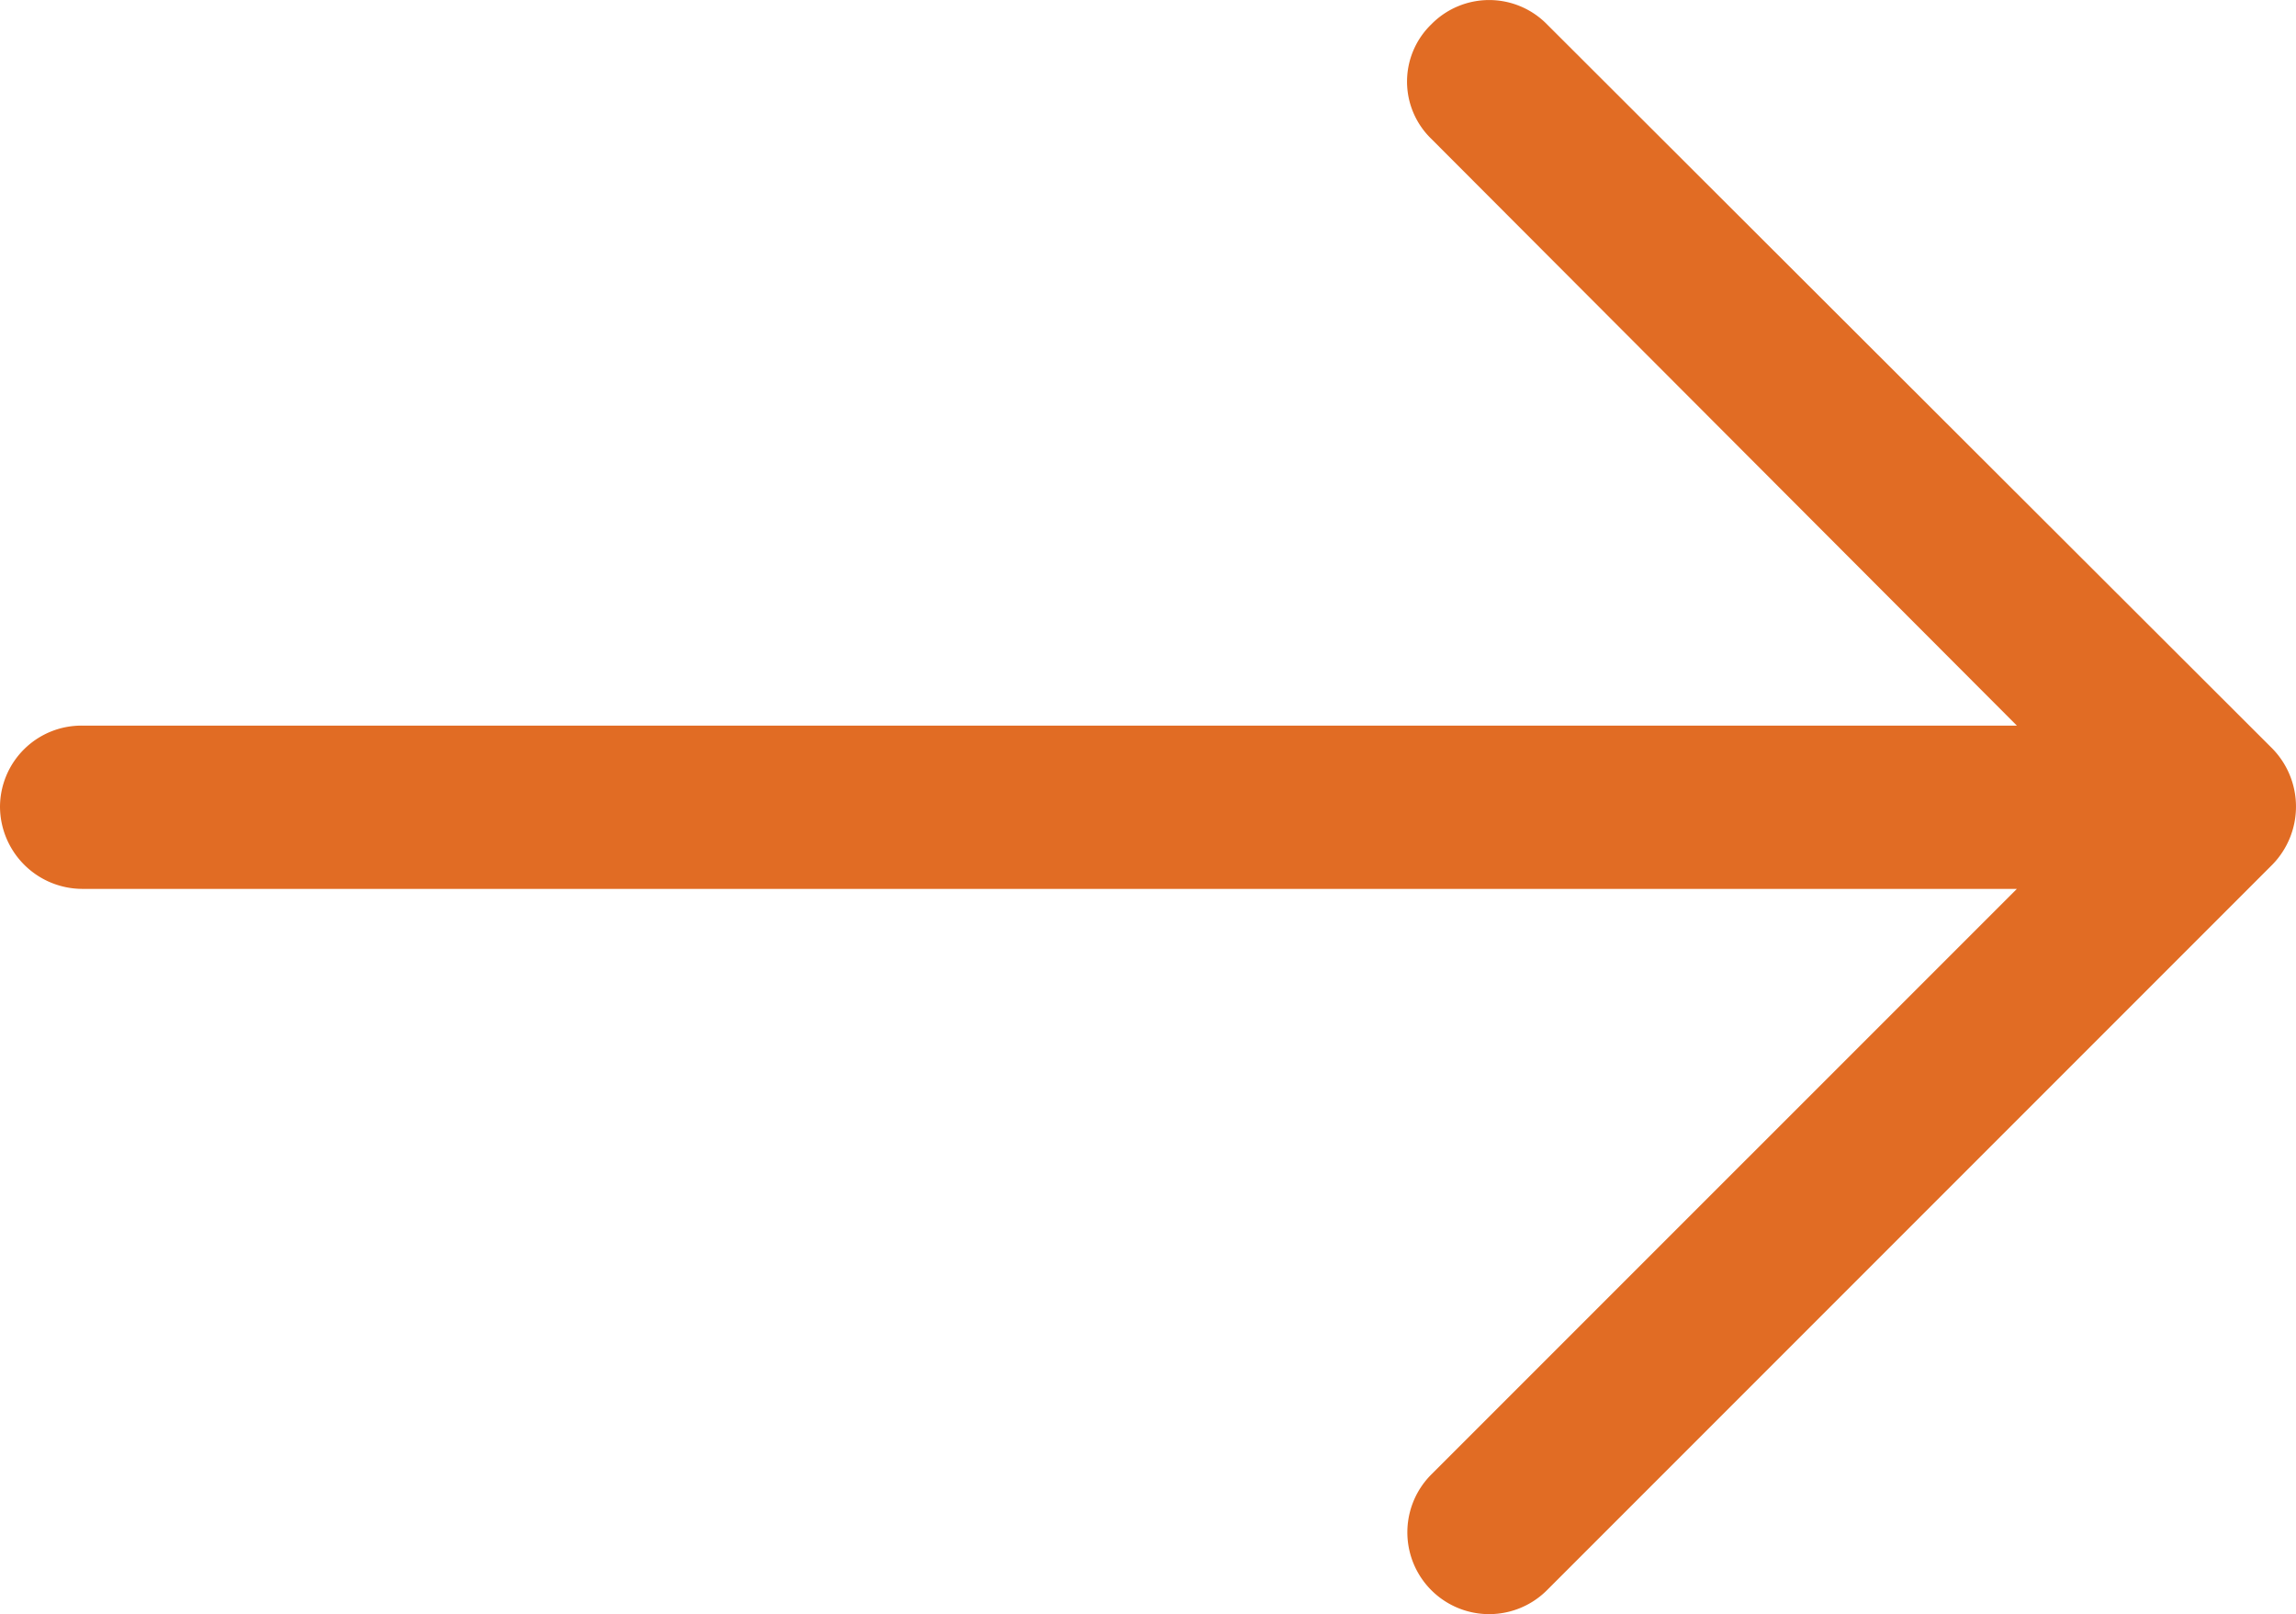
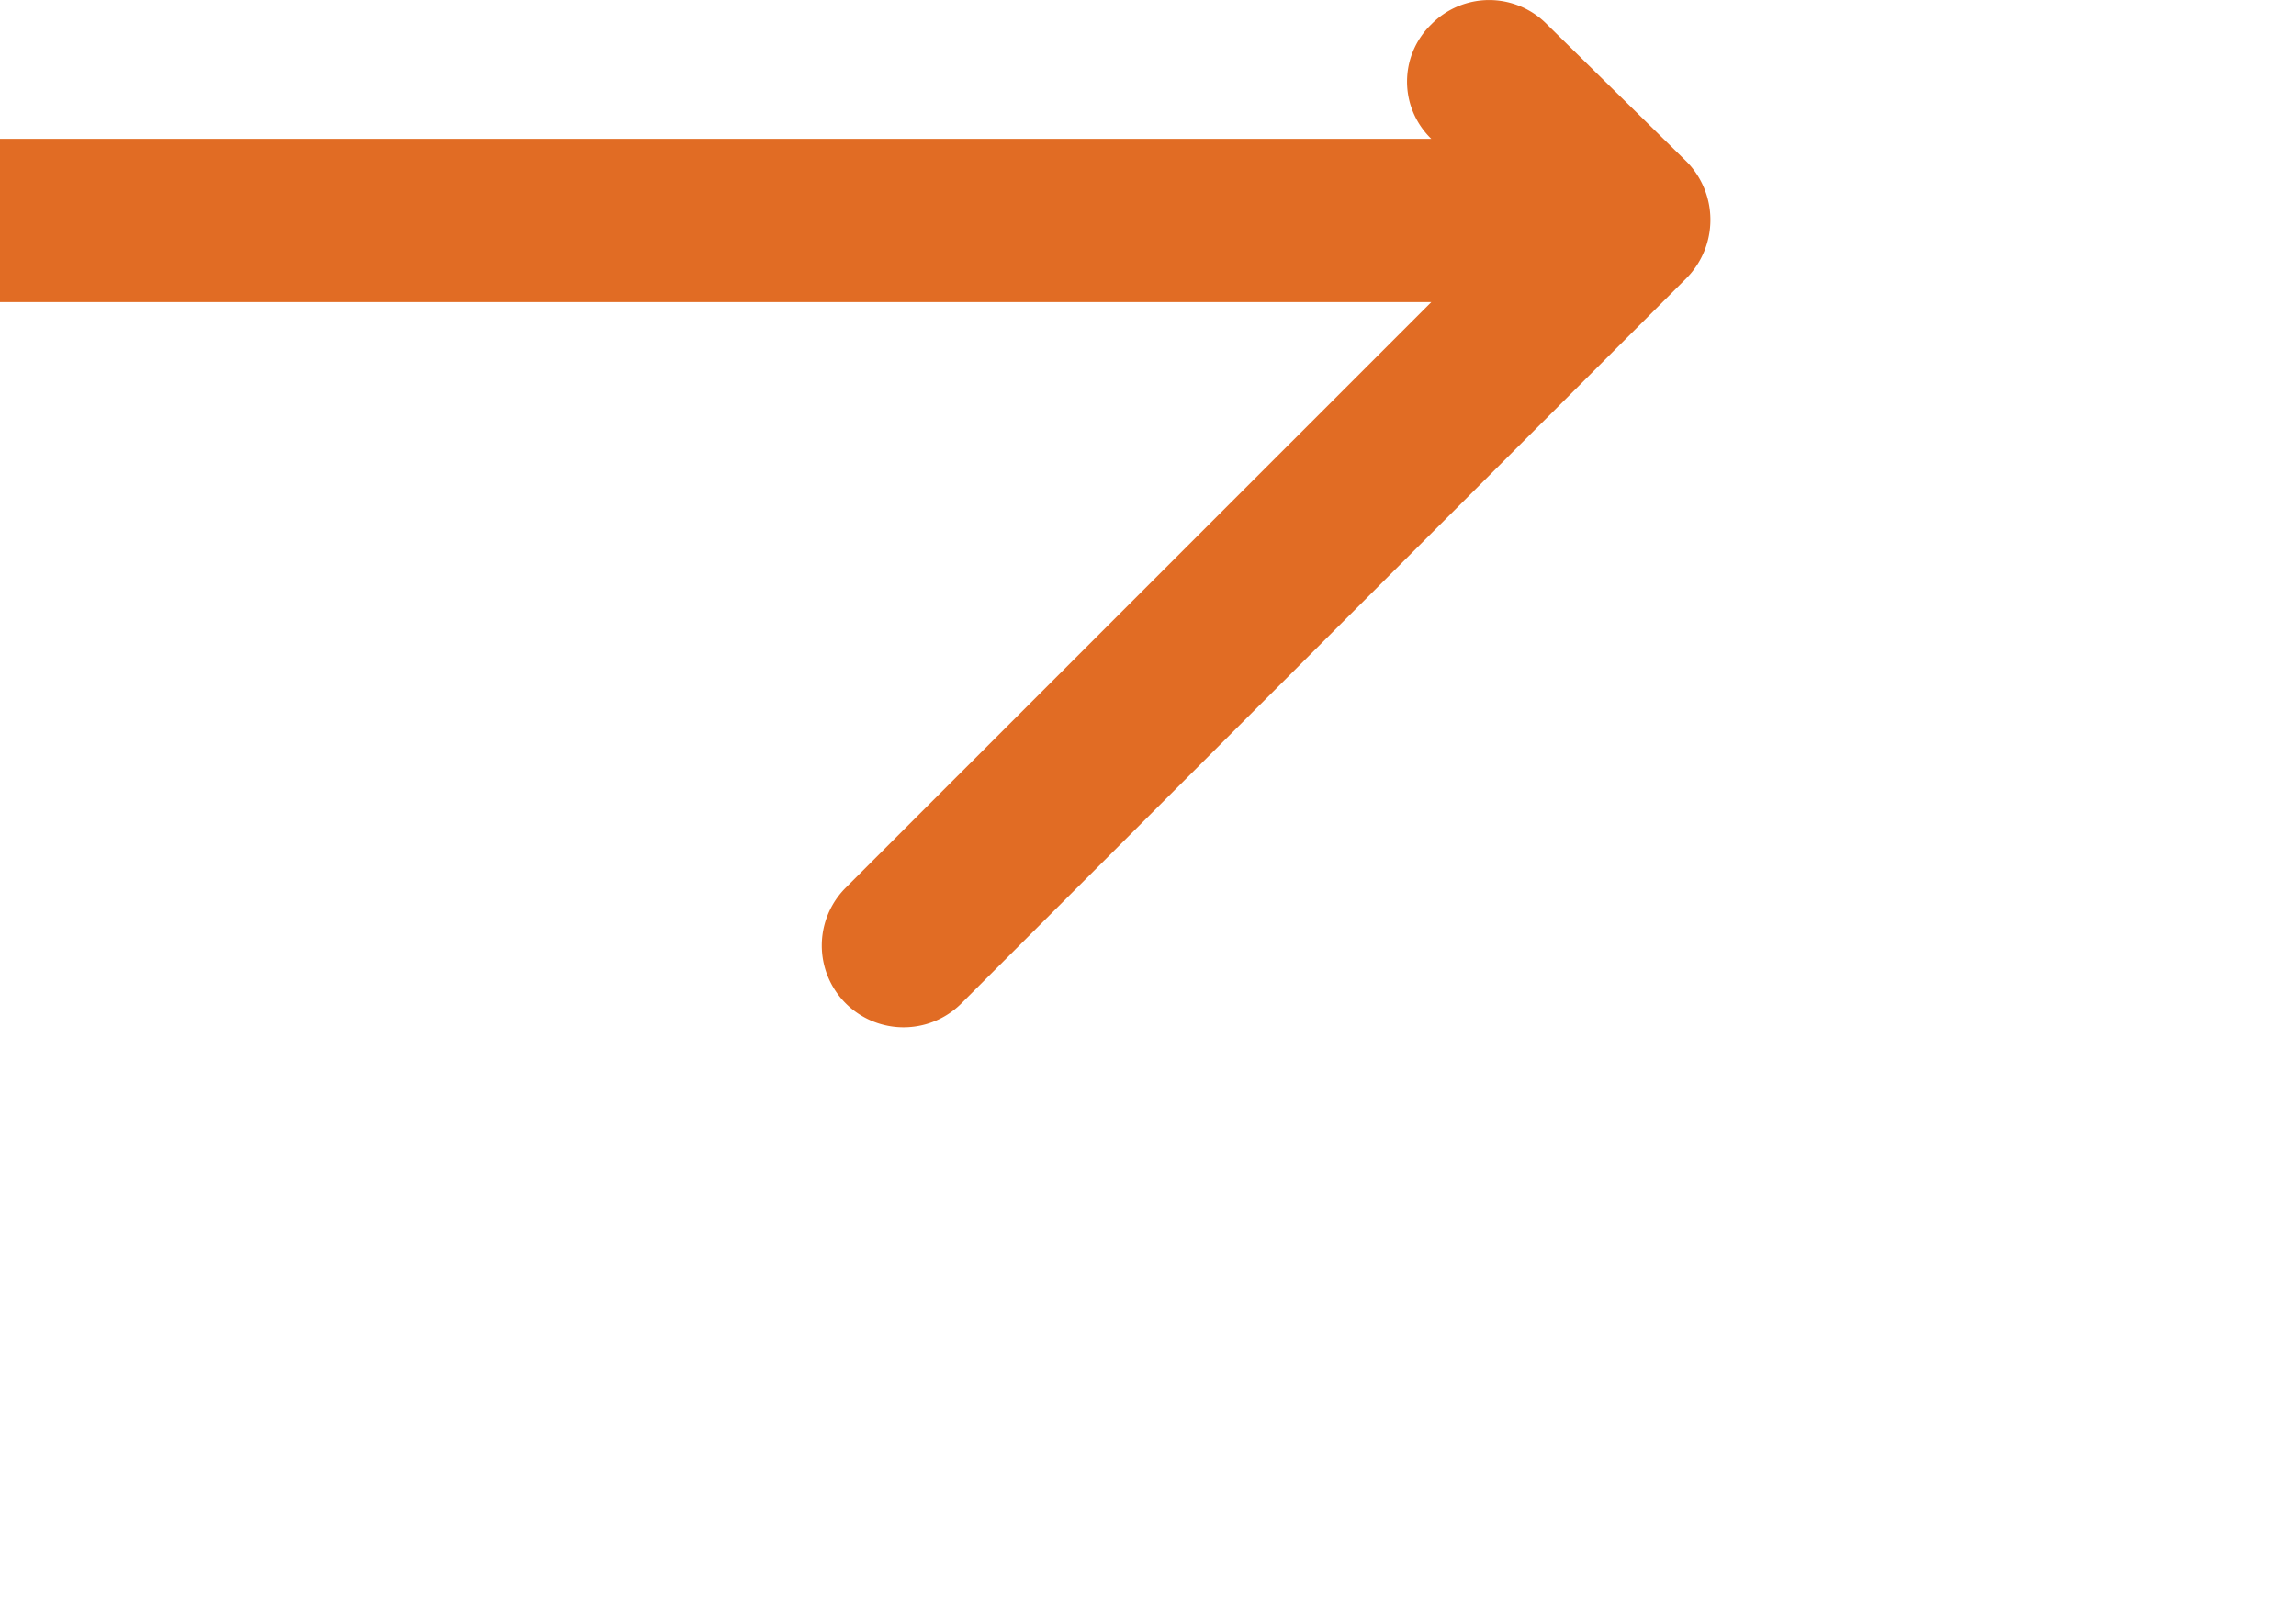
<svg xmlns="http://www.w3.org/2000/svg" width="21.338" height="15" viewBox="0 0 21.338 15">
-   <path id="Path_1743" data-name="Path 1743" d="M136.682,126.242a.753.753,0,0,0-1.075,0,.74.74,0,0,0,0,1.064l5.442,5.452h-17.98a.757.757,0,0,0-.764.753.767.767,0,0,0,.764.764h17.98l-5.442,5.441a.76.76,0,0,0,1.075,1.075l6.743-6.743a.772.772,0,0,0,0-1.075Z" transform="translate(-122.305 -126.016)" fill="#e16c24" />
+   <path id="Path_1743" data-name="Path 1743" d="M136.682,126.242a.753.753,0,0,0-1.075,0,.74.74,0,0,0,0,1.064h-17.98a.757.757,0,0,0-.764.753.767.767,0,0,0,.764.764h17.98l-5.442,5.441a.76.76,0,0,0,1.075,1.075l6.743-6.743a.772.772,0,0,0,0-1.075Z" transform="translate(-122.305 -126.016)" fill="#e16c24" />
</svg>